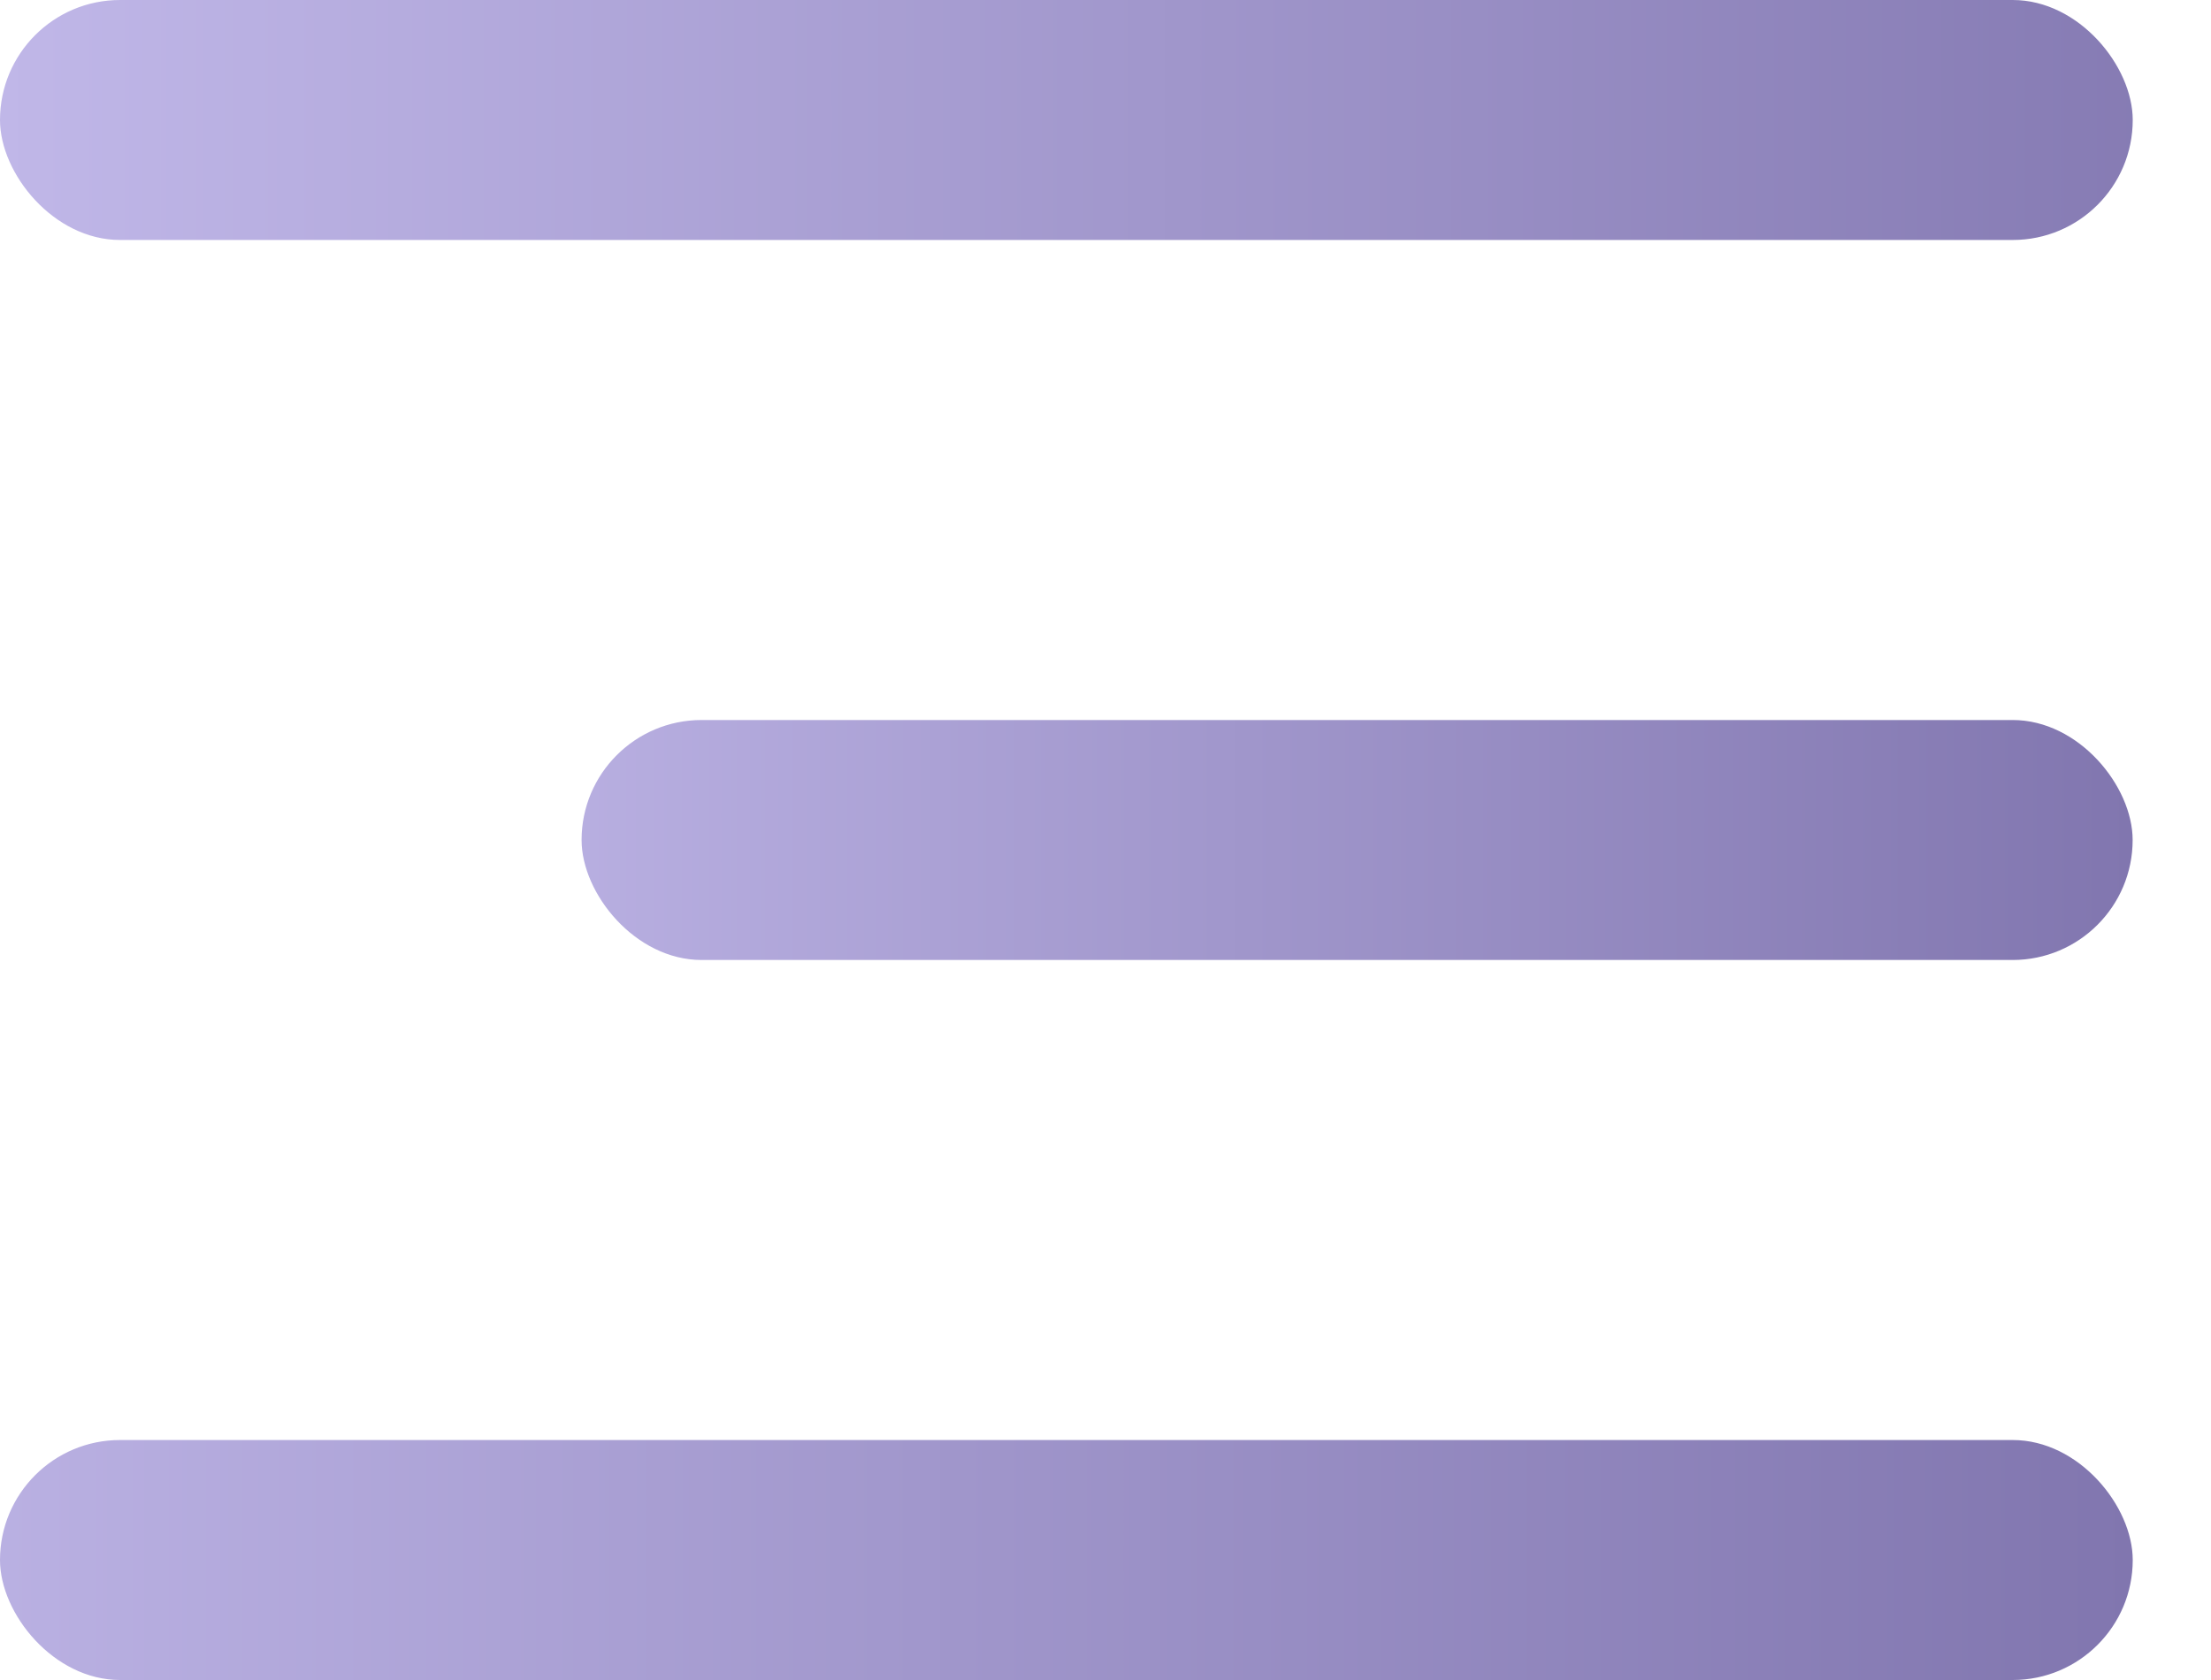
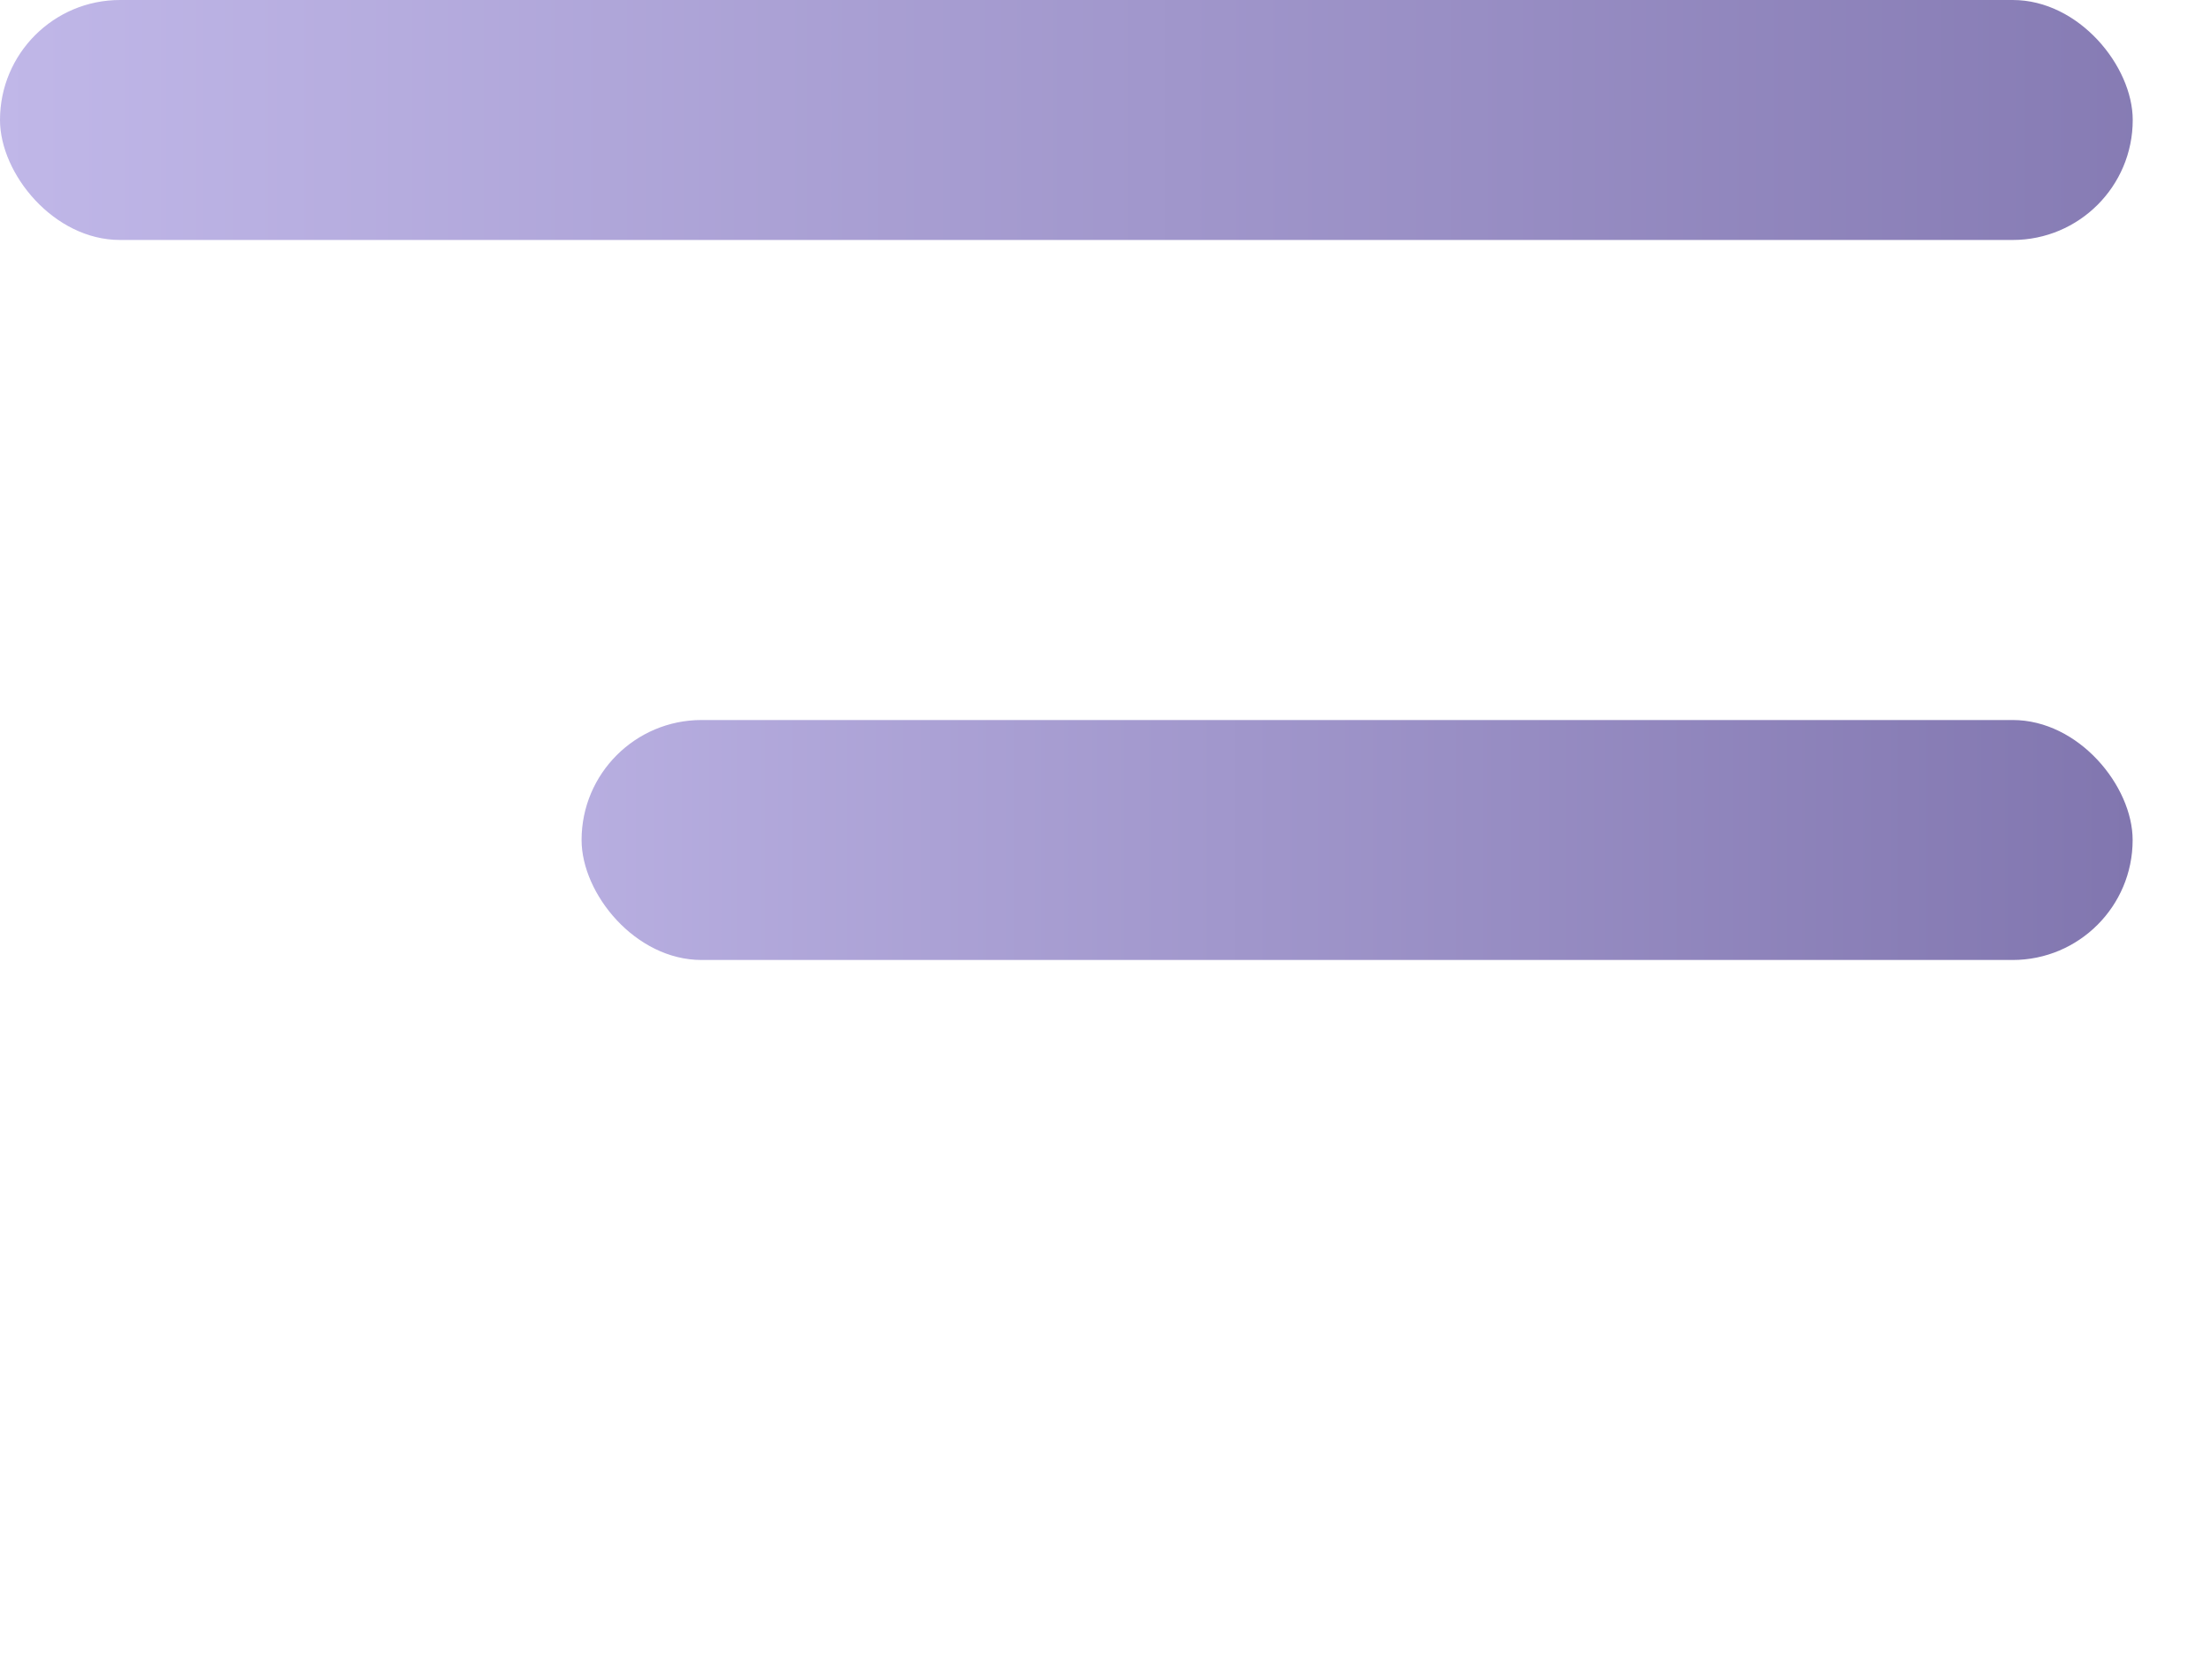
<svg xmlns="http://www.w3.org/2000/svg" width="25" height="19" viewBox="0 0 25 19" fill="none">
  <rect width="24.115" height="2.714" rx="1.357" fill="url(#paint0_linear_996_6313)" />
-   <rect y="16.286" width="24.115" height="2.714" rx="1.357" fill="url(#paint1_linear_996_6313)" />
  <rect x="6.576" y="8.143" width="17.538" height="2.714" rx="1.357" fill="url(#paint2_linear_996_6313)" />
  <defs>
    <linearGradient id="paint0_linear_996_6313" x1="-6.30107e-09" y1="2.533" x2="26.337" y2="2.533" gradientUnits="userSpaceOnUse">
      <stop stop-color="#C0B7E8" />
      <stop offset="1" stop-color="#8176AF" />
    </linearGradient>
    <linearGradient id="paint1_linear_996_6313" x1="-2.856" y1="19" x2="24.115" y2="19" gradientUnits="userSpaceOnUse">
      <stop stop-color="#C0B7E8" />
      <stop offset="1" stop-color="#8176AF" />
    </linearGradient>
    <linearGradient id="paint2_linear_996_6313" x1="3.807" y1="9.5" x2="24.115" y2="9.5" gradientUnits="userSpaceOnUse">
      <stop stop-color="#C0B7E8" />
      <stop offset="1" stop-color="#8176AF" />
    </linearGradient>
  </defs>
</svg>